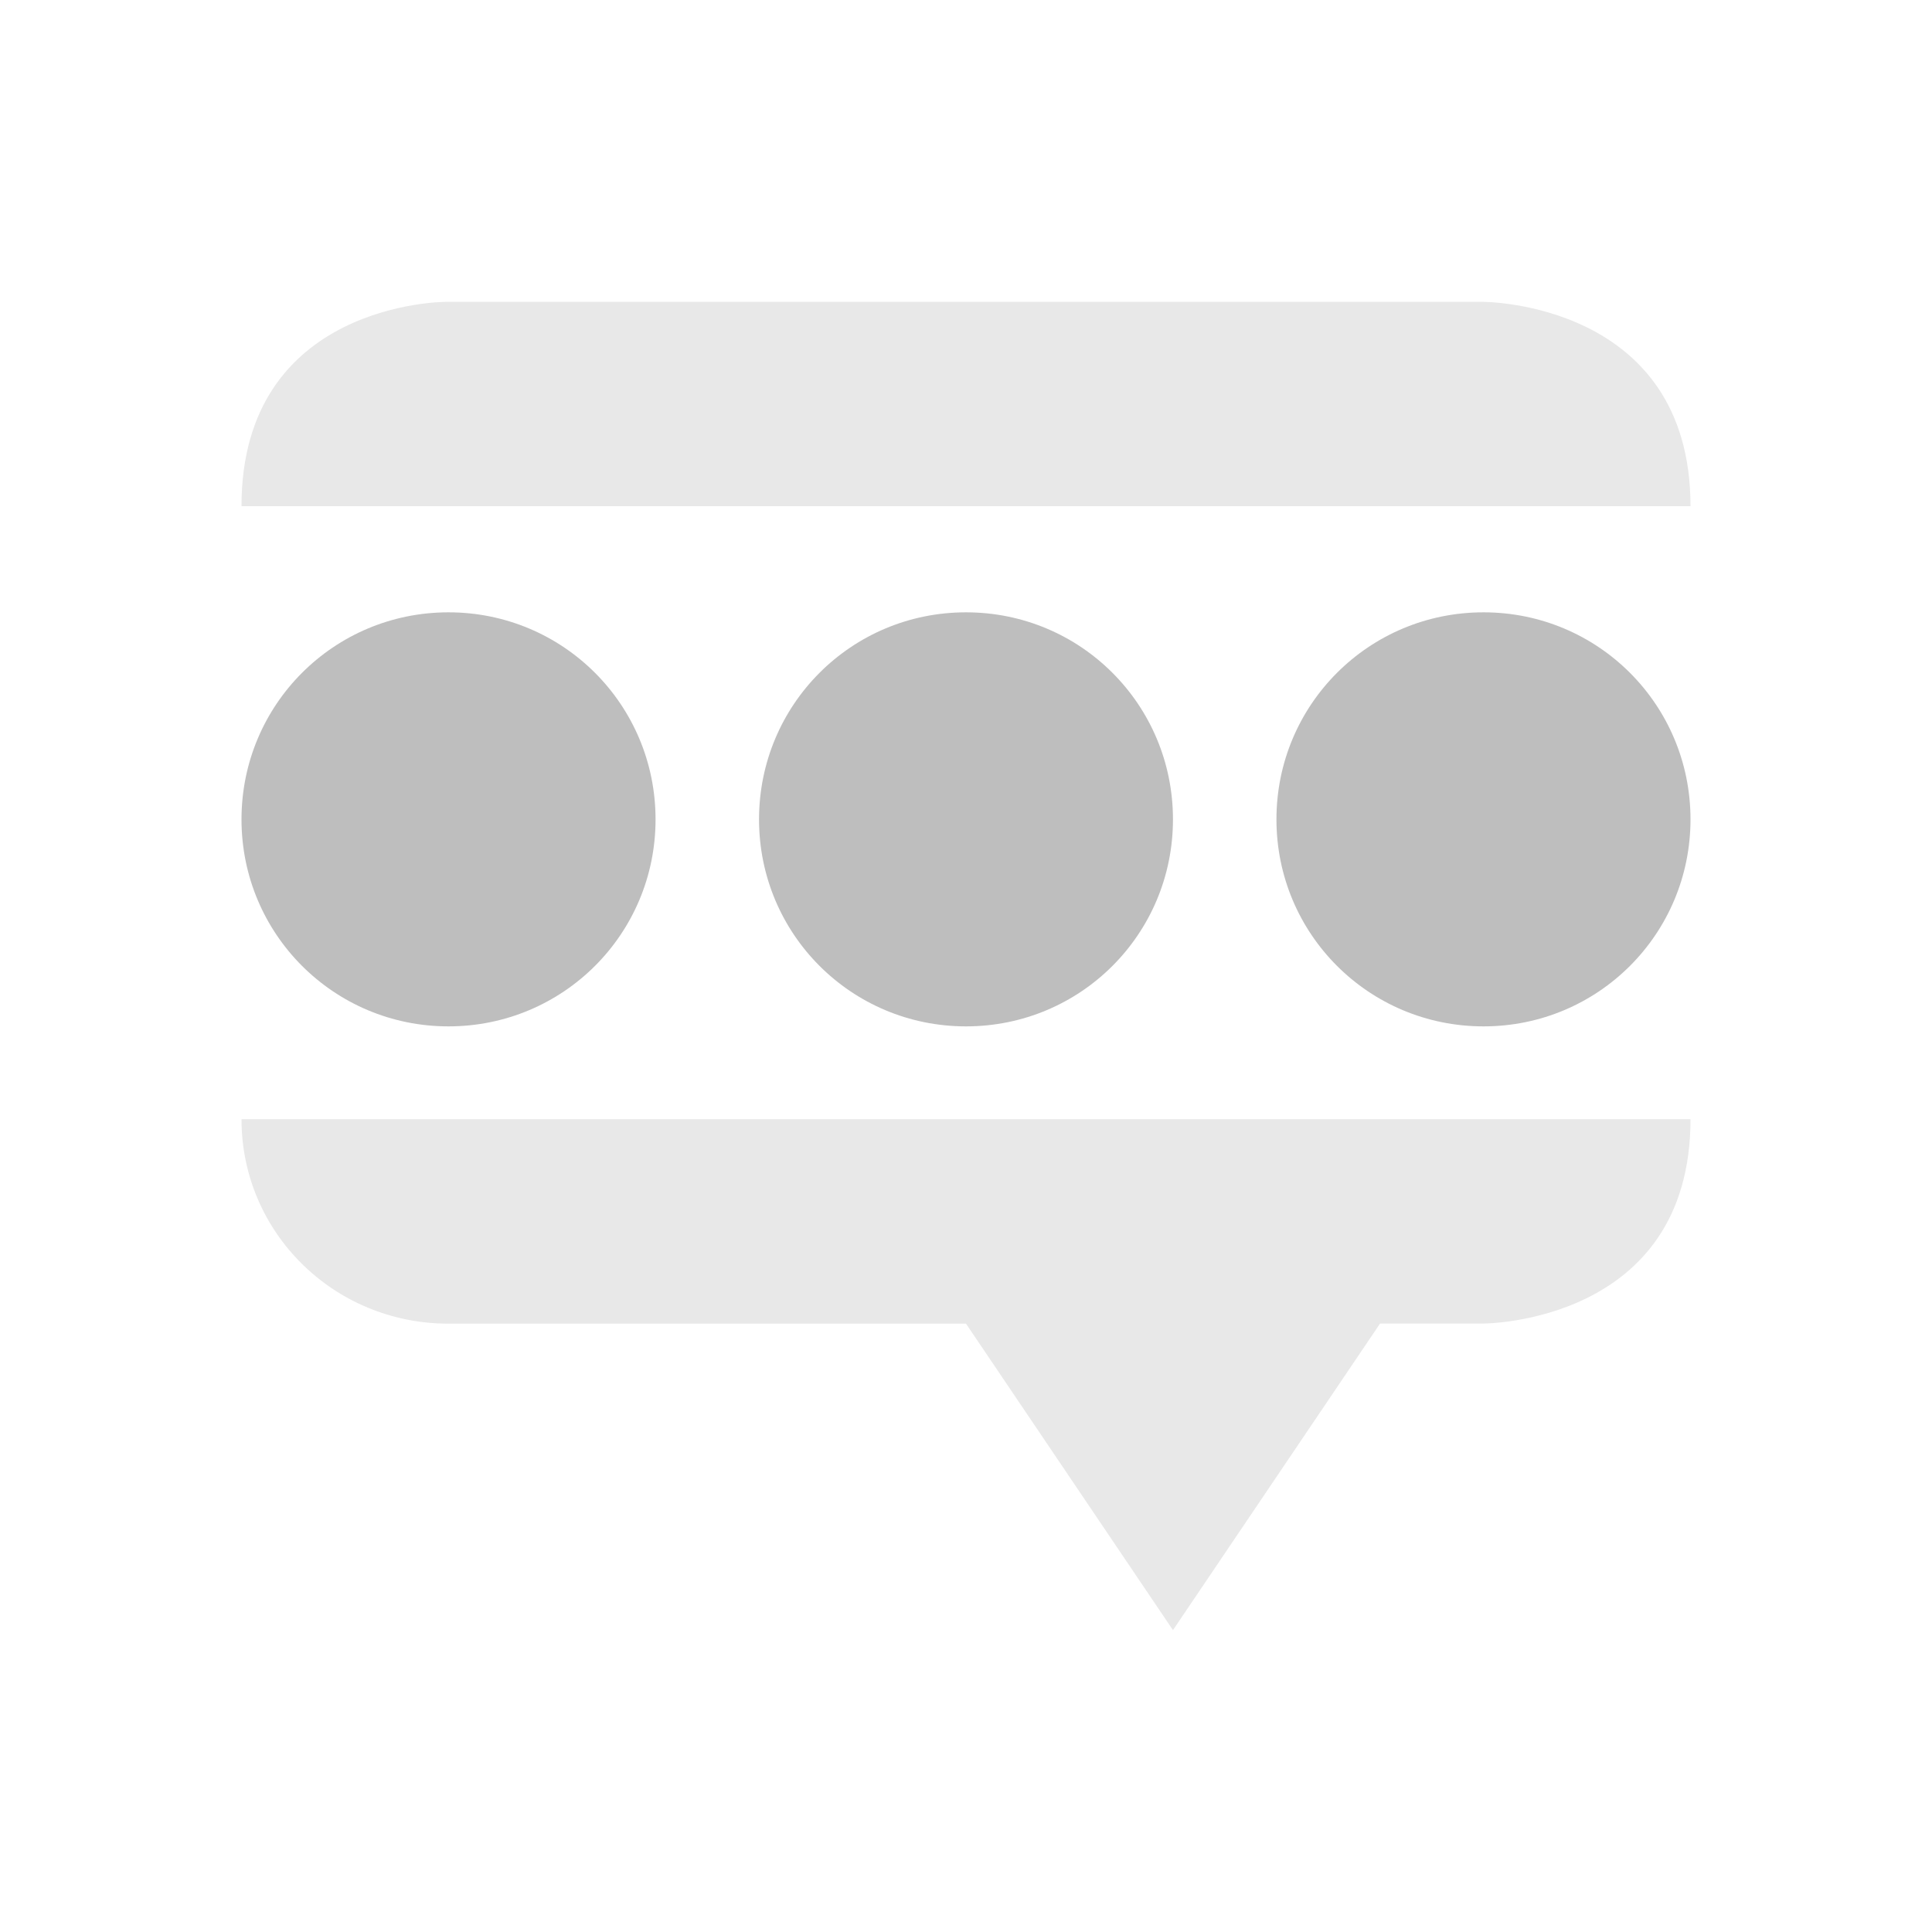
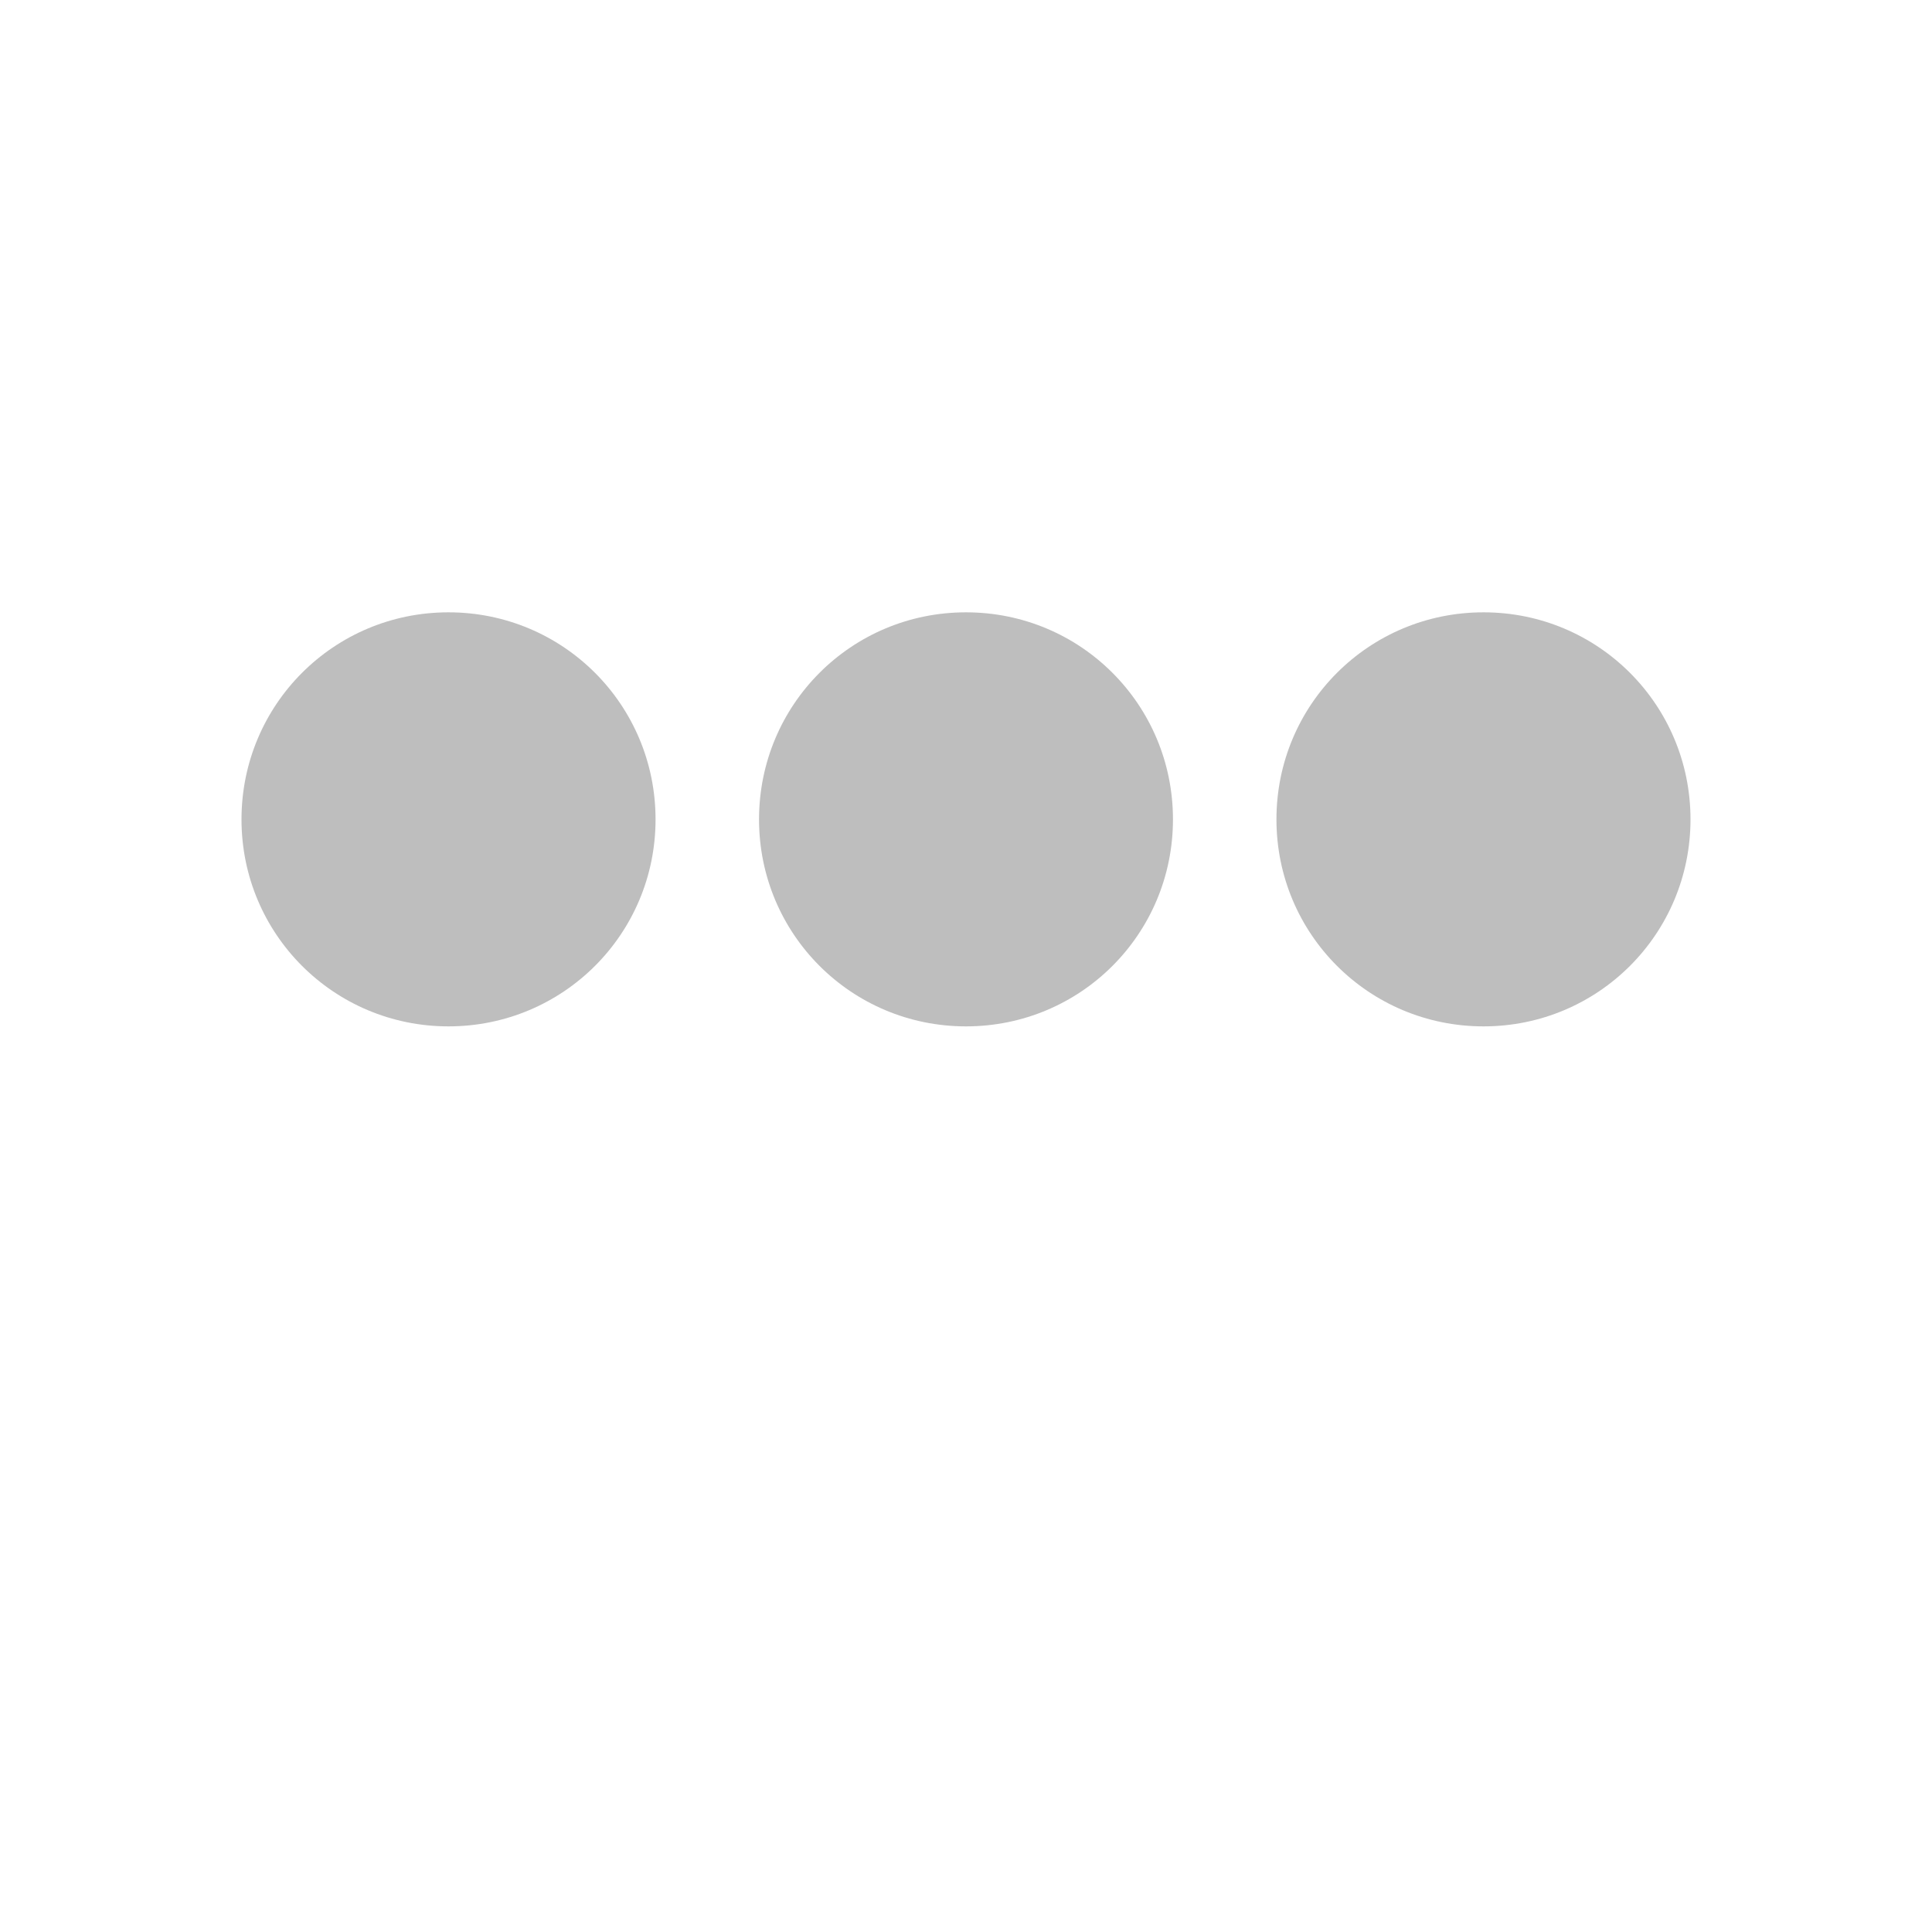
<svg xmlns="http://www.w3.org/2000/svg" xmlns:ns1="http://www.inkscape.org/namespaces/inkscape" xmlns:ns2="http://sodipodi.sourceforge.net/DTD/sodipodi-0.dtd" id="svg7384" style="enable-background:new" height="16" width="16" version="1.1" ns1:version="0.91 r13725" ns2:docname="user-status-pending-symbolic.svg">
  <ns2:namedview pagecolor="#ffffff" bordercolor="#666666" borderopacity="1" objecttolerance="10" gridtolerance="10" guidetolerance="10" ns1:pageopacity="0" ns1:pageshadow="2" ns1:window-width="640" ns1:window-height="480" id="namedview7448" showgrid="false" ns1:zoom="41.1875" ns1:cx="3.6783005" ns1:cy="8" ns1:current-layer="svg7384" />
  <title id="title8473">Paper Symbolic Icon Theme</title>
  <defs id="defs7386">
    <filter id="filter7554" style="color-interpolation-filters:sRGB">
      <feBlend id="feBlend7556" in2="BackgroundImage" mode="darken" />
    </filter>
  </defs>
-   <path ns1:connector-curvature="0" d="m 12.286,2.5 c 0,0 1.714,0 1.714,1.692 l -12,0 C 2,2.5 3.688,2.5 3.688,2.5 Z M 14,9.269 c 0,1.692 -1.714,1.692 -1.714,1.692 l -0.857,0 L 9.714,13.5 8,10.962 l -4.286,0 C 2.765,10.962 2,10.207 2,9.269 Z" style="opacity:0.35;fill:#bebebe" id="path3003-1" />
  <path ns1:connector-curvature="0" d="M 3.714,5.071 C 2.765,5.071 2,5.836 2,6.786 2,7.735 2.765,8.5 3.714,8.5 4.664,8.5 5.429,7.735 5.429,6.786 5.429,5.836 4.664,5.071 3.714,5.071 Z M 8,5.071 C 7.05,5.071 6.286,5.836 6.286,6.786 6.286,7.735 7.05,8.5 8,8.5 8.95,8.5 9.714,7.735 9.714,6.786 9.714,5.836 8.95,5.071 8,5.071 Z m 4.286,0 C 11.336,5.071 10.571,5.836 10.571,6.786 10.571,7.735 11.336,8.5 12.286,8.5 13.235,8.5 14,7.735 14,6.786 14,5.836 13.235,5.071 12.286,5.071 Z" style="color:#000000;fill:#bebebe;enable-background:new" id="rect8040-5-8" />
</svg>